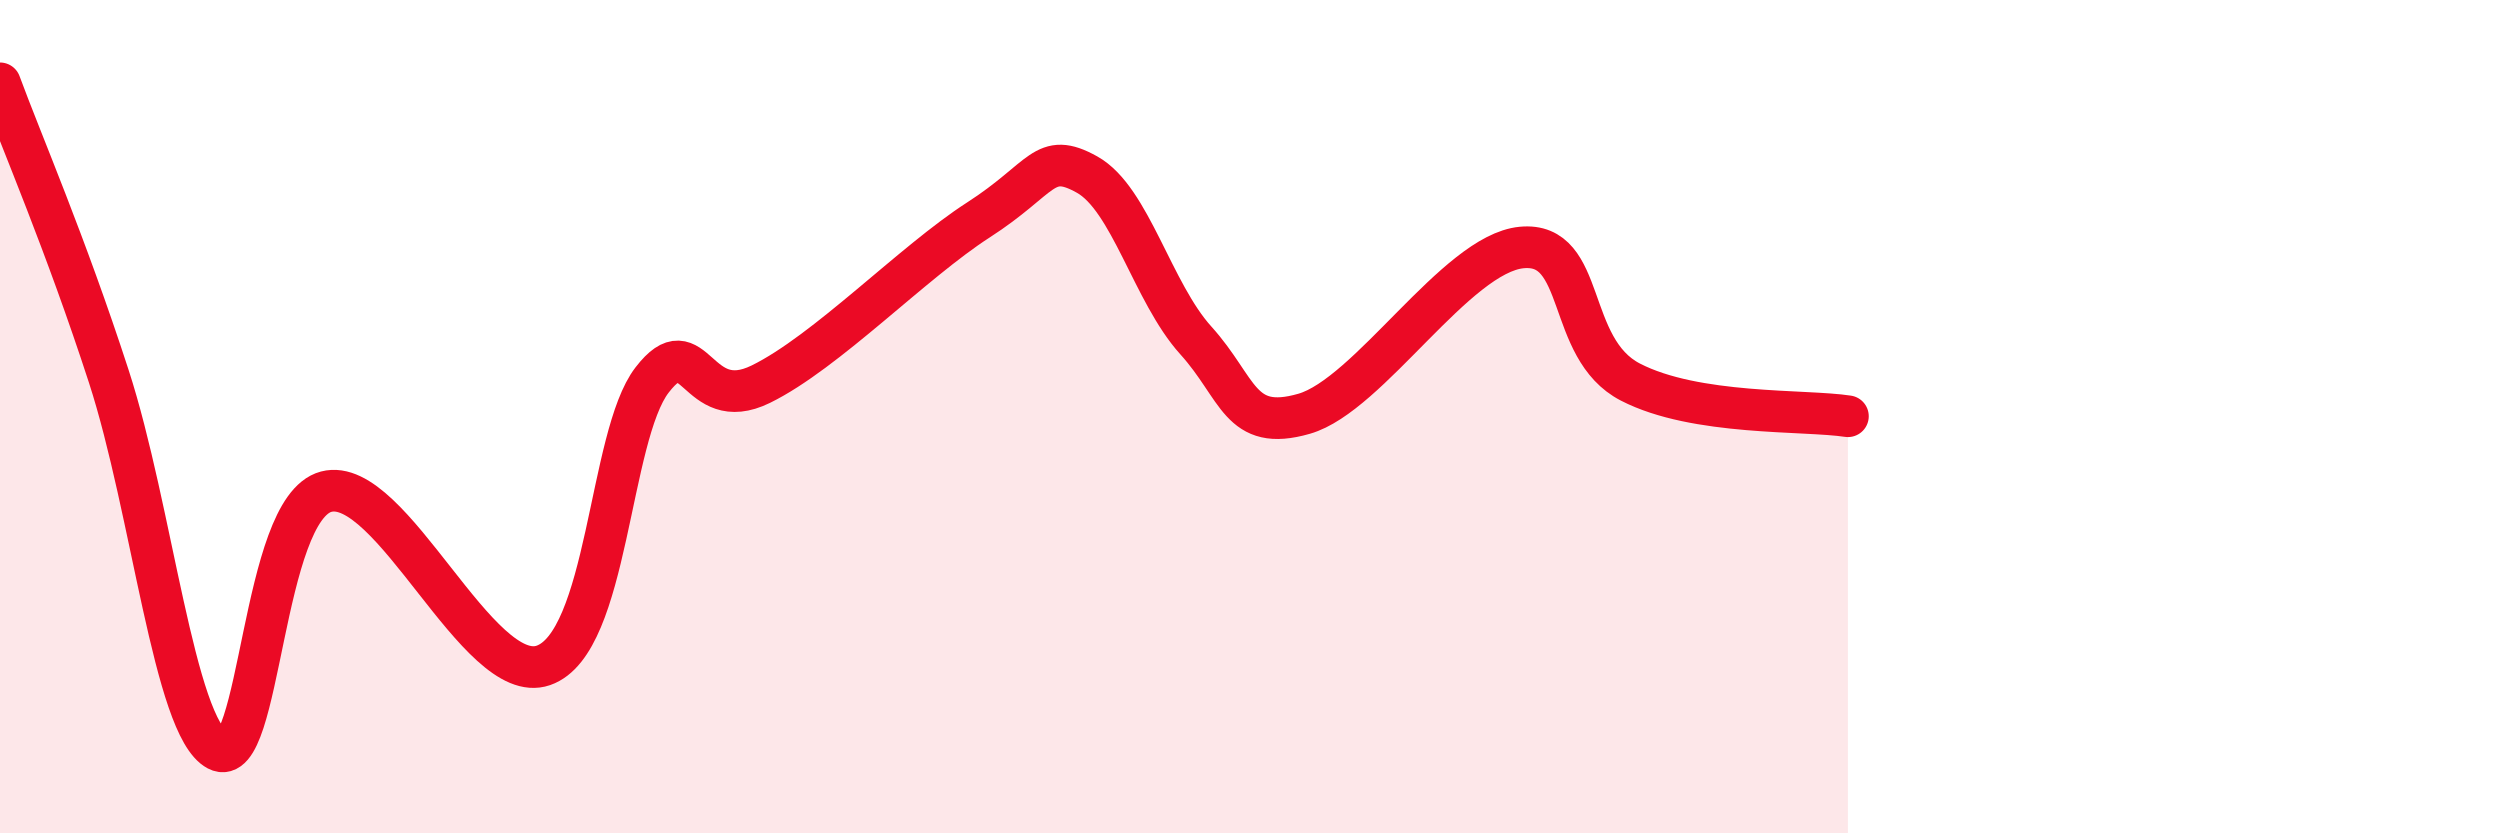
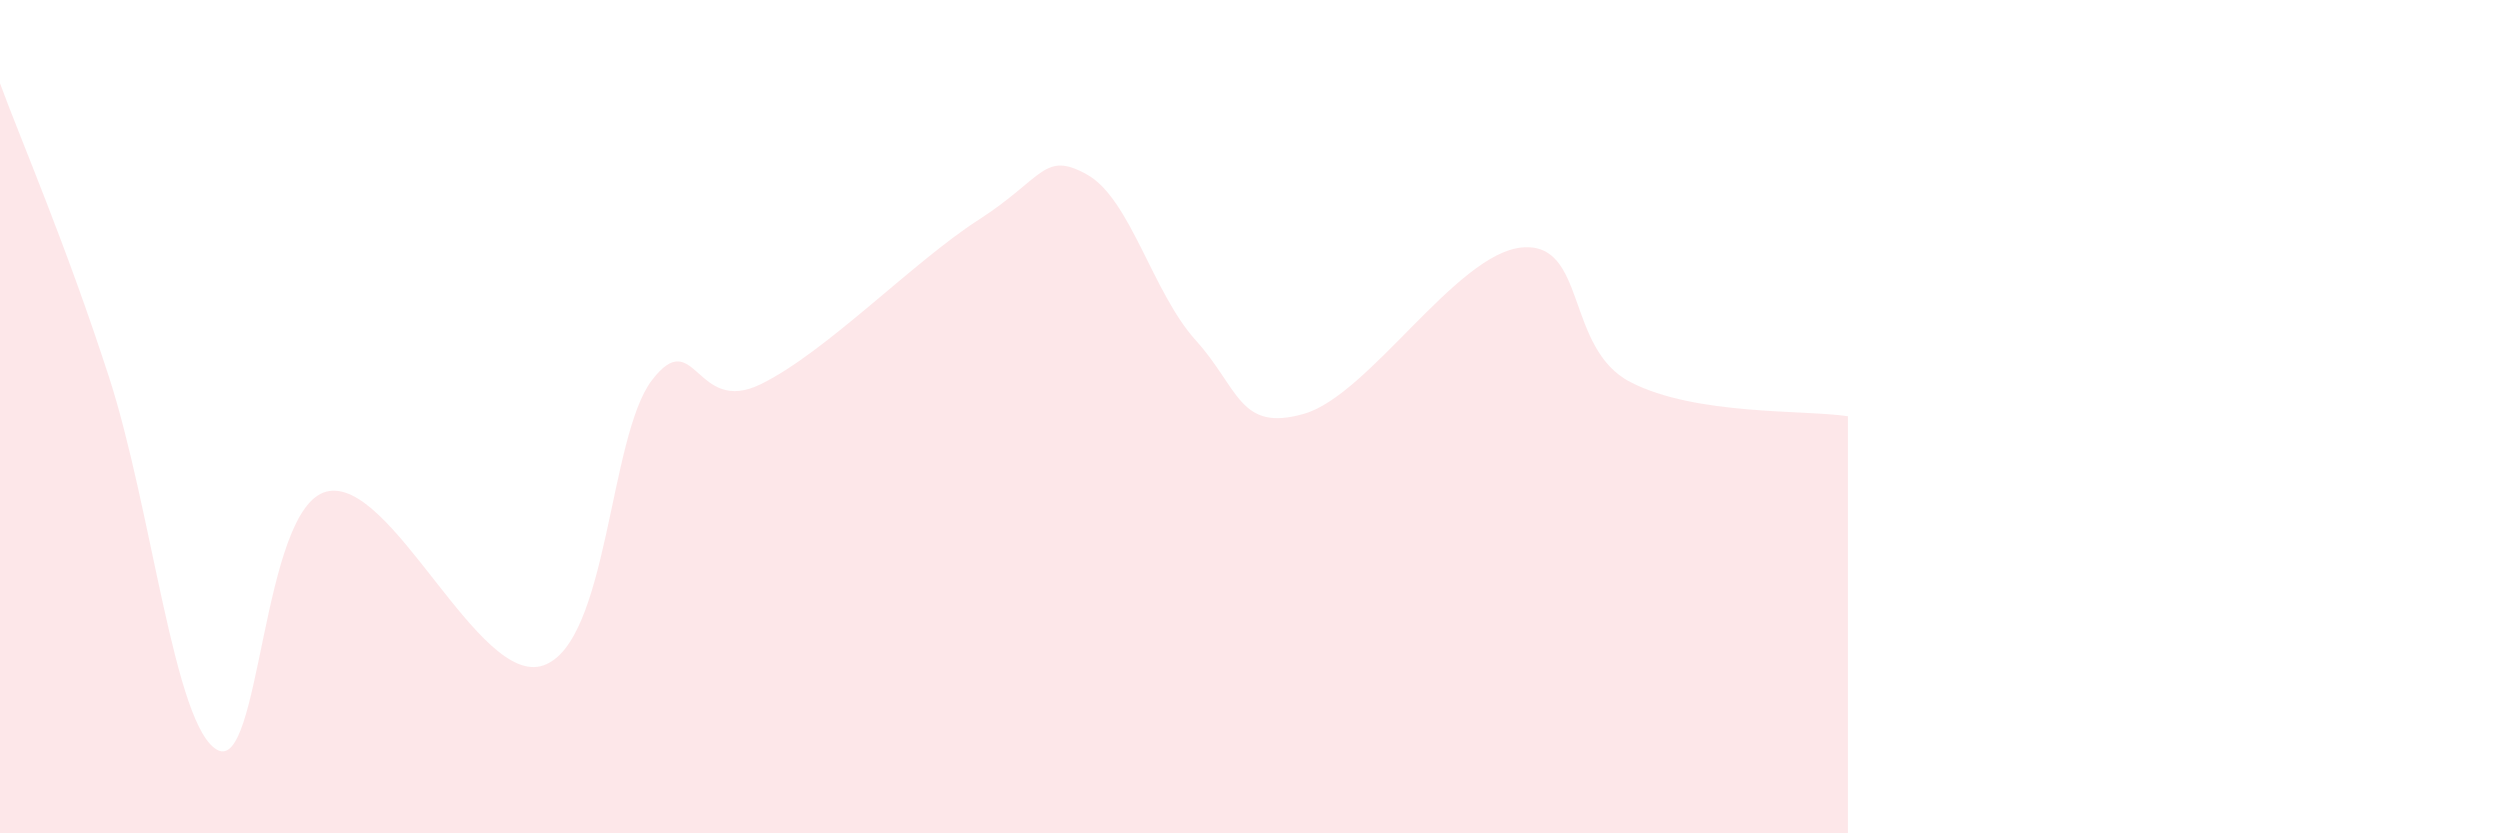
<svg xmlns="http://www.w3.org/2000/svg" width="60" height="20" viewBox="0 0 60 20">
  <path d="M 0,2 C 0.52,3.41 1.57,5.83 2.61,9.03 C 3.65,12.23 4.18,17.45 5.22,18 C 6.26,18.55 6.27,12.21 7.83,11.8 C 9.39,11.39 11.48,16.51 13.04,15.97 C 14.6,15.43 14.61,10.47 15.65,9.12 C 16.69,7.77 16.69,9.99 18.26,9.22 C 19.83,8.45 21.91,6.29 23.48,5.28 C 25.05,4.27 25.05,3.61 26.09,4.19 C 27.13,4.77 27.66,7.02 28.7,8.17 C 29.74,9.32 29.74,10.38 31.3,9.93 C 32.86,9.48 34.95,6.09 36.52,5.94 C 38.09,5.79 37.56,8.36 39.13,9.17 C 40.7,9.98 43.31,9.83 44.35,9.99L44.35 20L0 20Z" fill="#EB0A25" opacity="0.1" stroke-linecap="round" stroke-linejoin="round" />
-   <path d="M 0,2 C 0.52,3.41 1.57,5.83 2.61,9.03 C 3.65,12.23 4.18,17.45 5.22,18 C 6.26,18.55 6.27,12.21 7.83,11.8 C 9.39,11.39 11.48,16.51 13.04,15.97 C 14.6,15.43 14.61,10.47 15.65,9.12 C 16.69,7.77 16.69,9.99 18.26,9.22 C 19.83,8.45 21.91,6.29 23.48,5.28 C 25.05,4.27 25.05,3.61 26.09,4.19 C 27.13,4.77 27.66,7.02 28.7,8.17 C 29.74,9.32 29.74,10.38 31.3,9.93 C 32.86,9.48 34.95,6.09 36.52,5.94 C 38.09,5.79 37.56,8.36 39.13,9.17 C 40.7,9.98 43.31,9.83 44.35,9.99" stroke="#EB0A25" stroke-width="1" fill="none" stroke-linecap="round" stroke-linejoin="round" />
</svg>